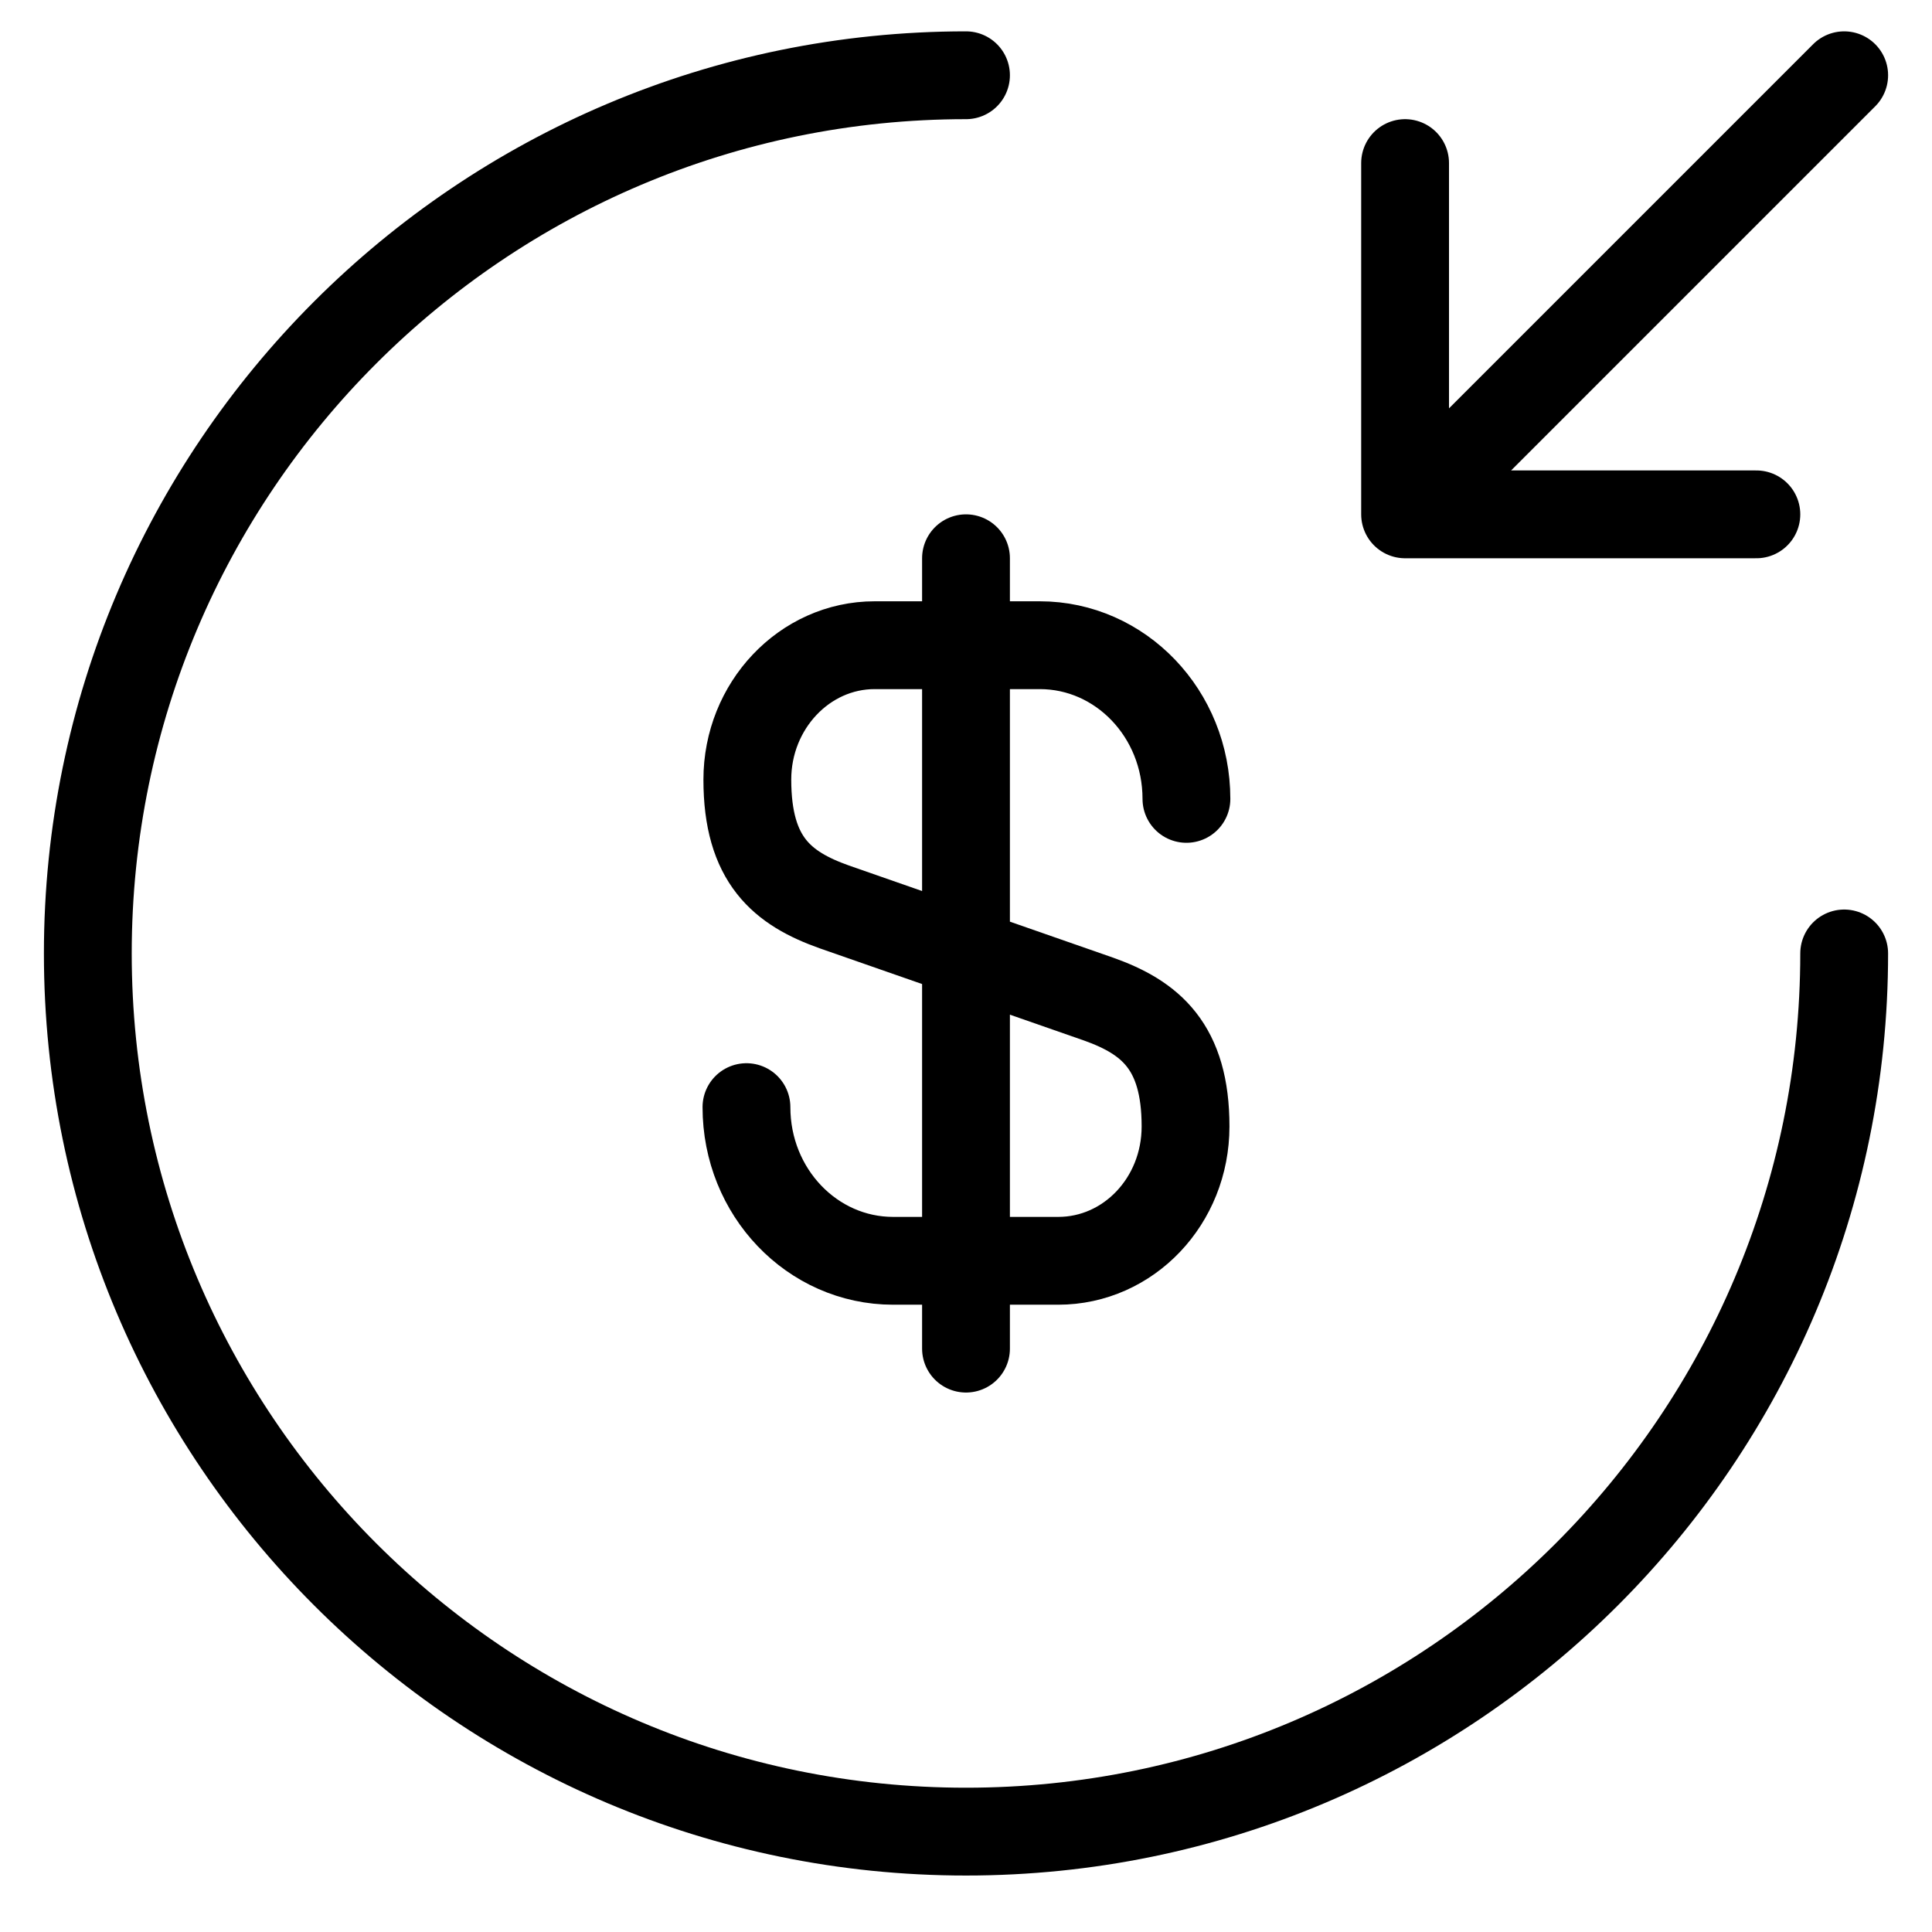
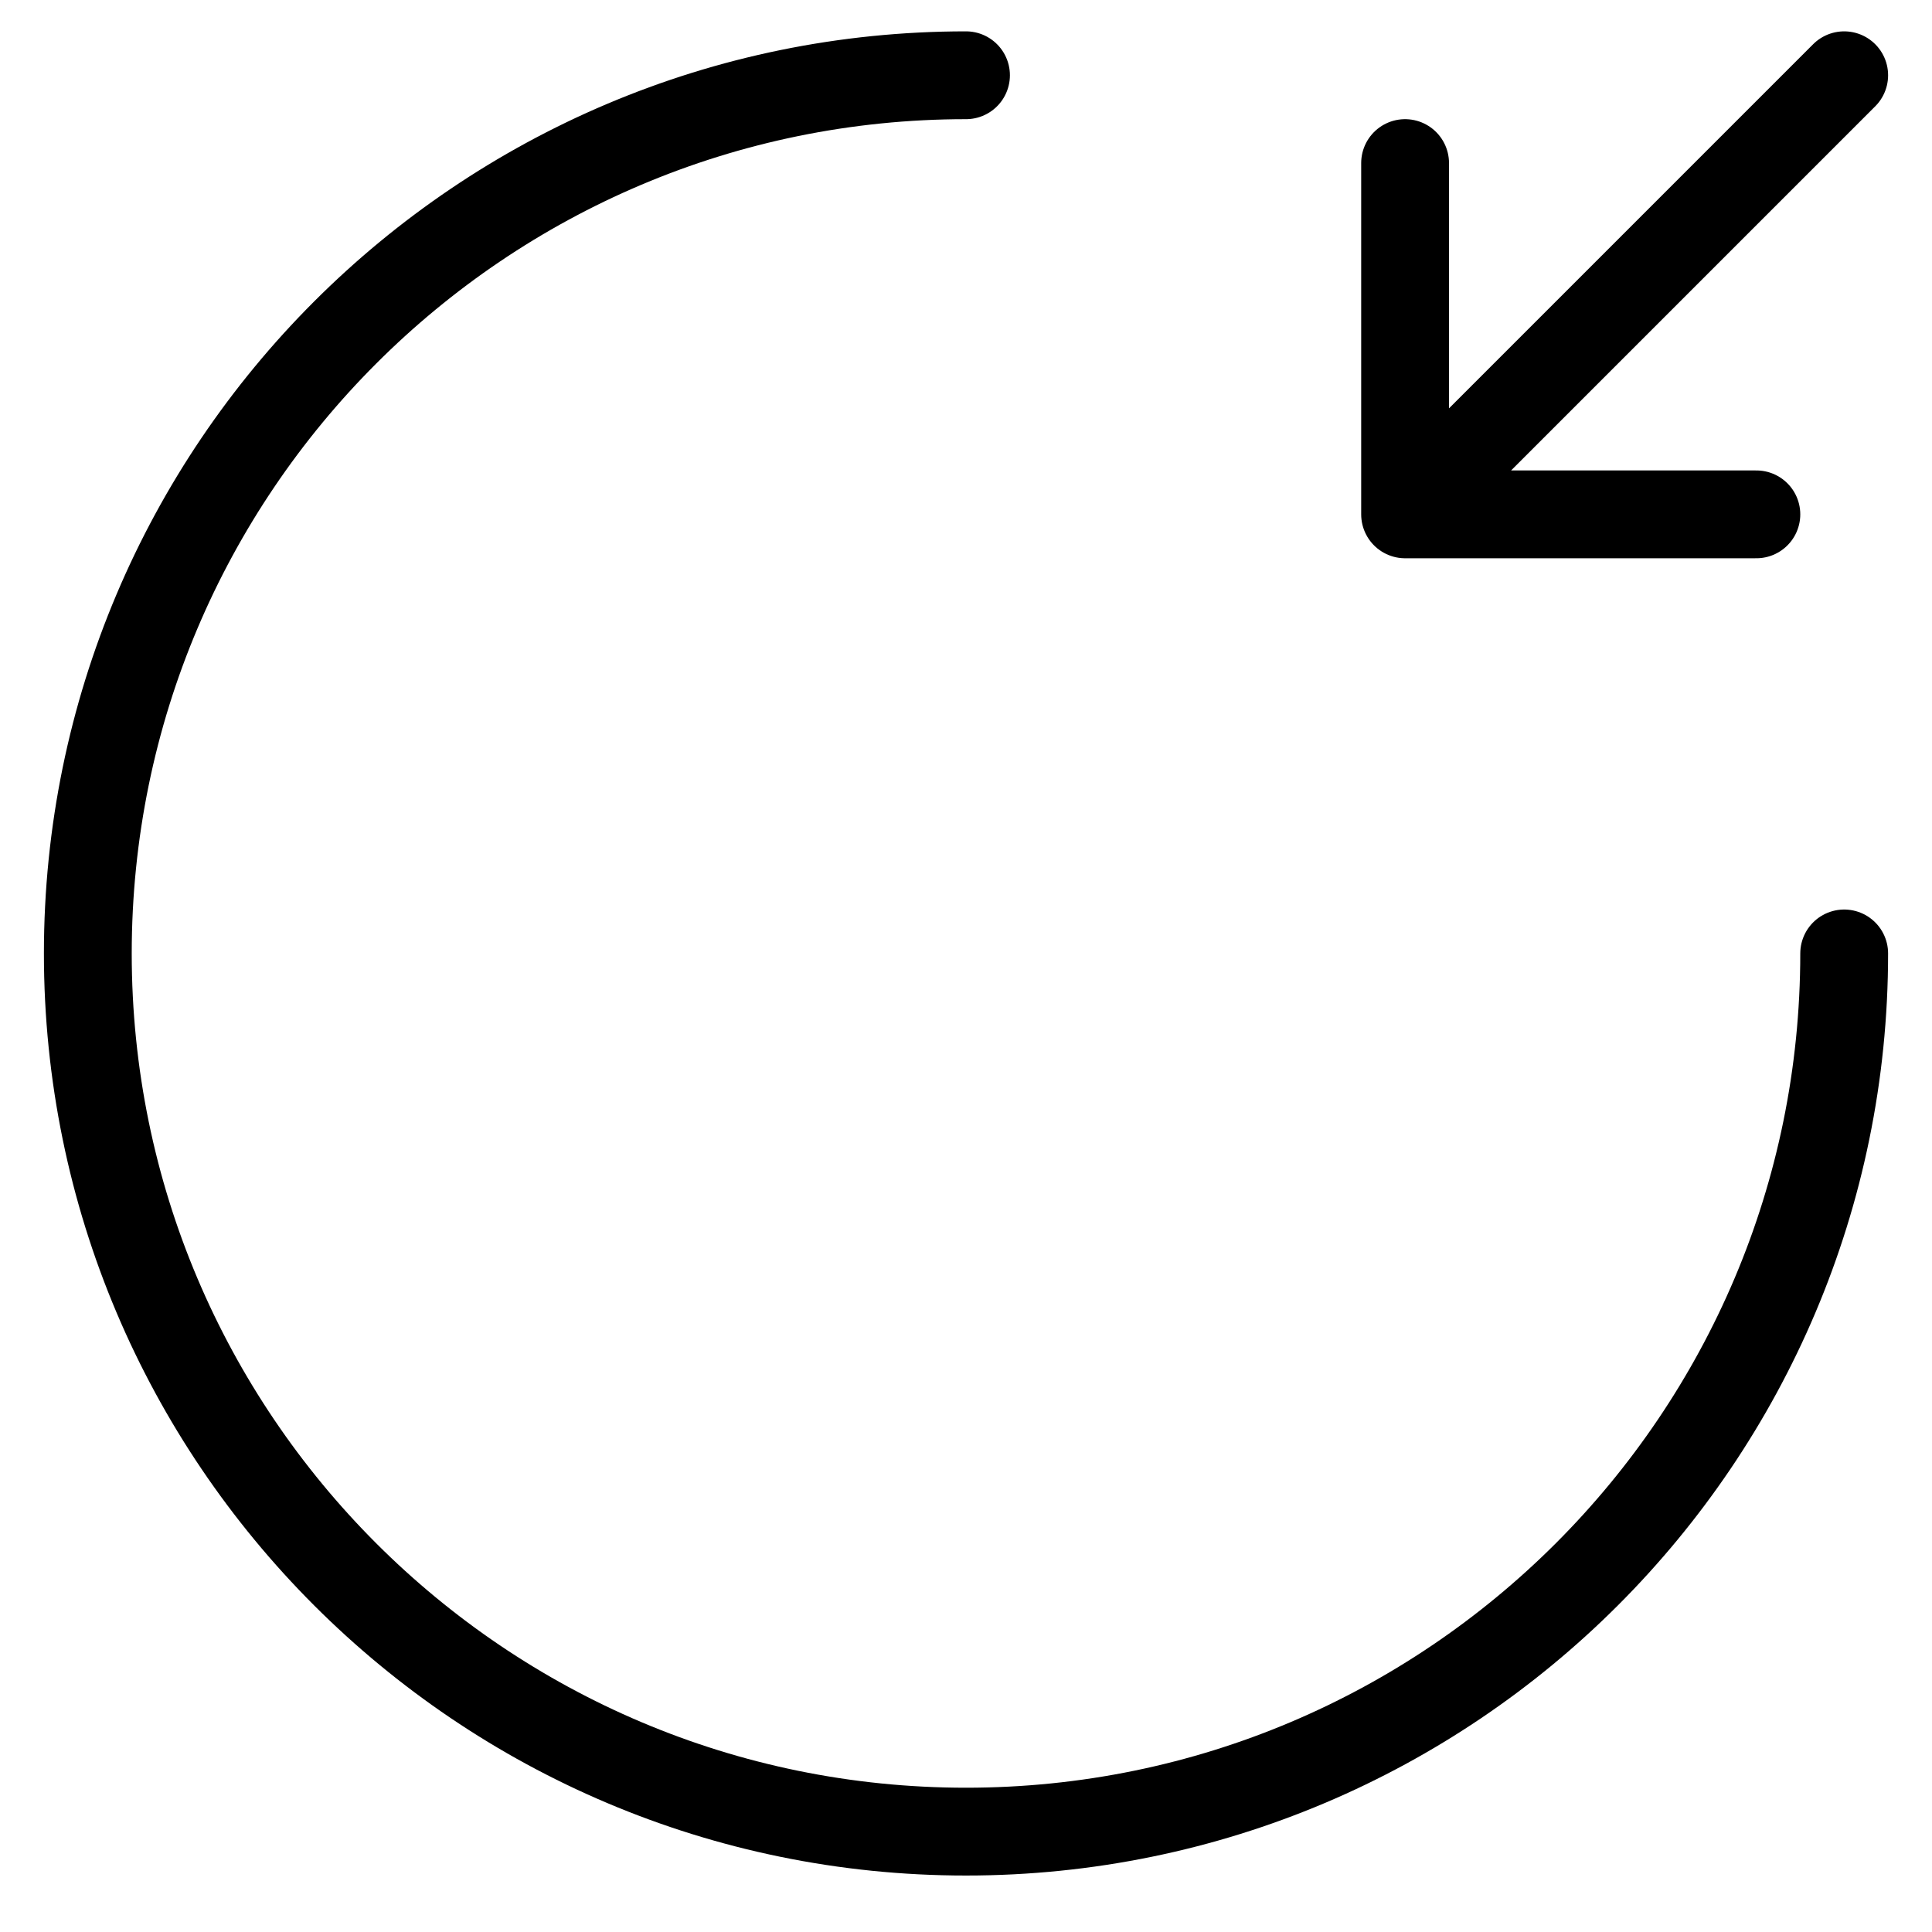
<svg xmlns="http://www.w3.org/2000/svg" width="22" height="22" viewBox="0 0 22 22" fill="none">
-   <path stroke="currentColor" stroke-linecap="round" stroke-linejoin="round" d="M8.5 12.607c0 .97.75 1.75 1.67 1.75h1.88c.8 0 1.45-.68 1.45-1.53 0-.91-.4-1.24-.99-1.45l-3.01-1.05c-.59-.21-.99-.53-.99-1.45 0-.84.65-1.53 1.45-1.53h1.88c.92 0 1.67.78 1.67 1.75M11 6.357v9" />
  <path stroke="currentColor" stroke-linecap="round" stroke-linejoin="round" d="M21 10.857c0 5.52-4.48 10-10 10s-10-4.48-10-10 4.48-10 10-10M16 1.857v4m0 0h4m-4 0 5-5" />
</svg>